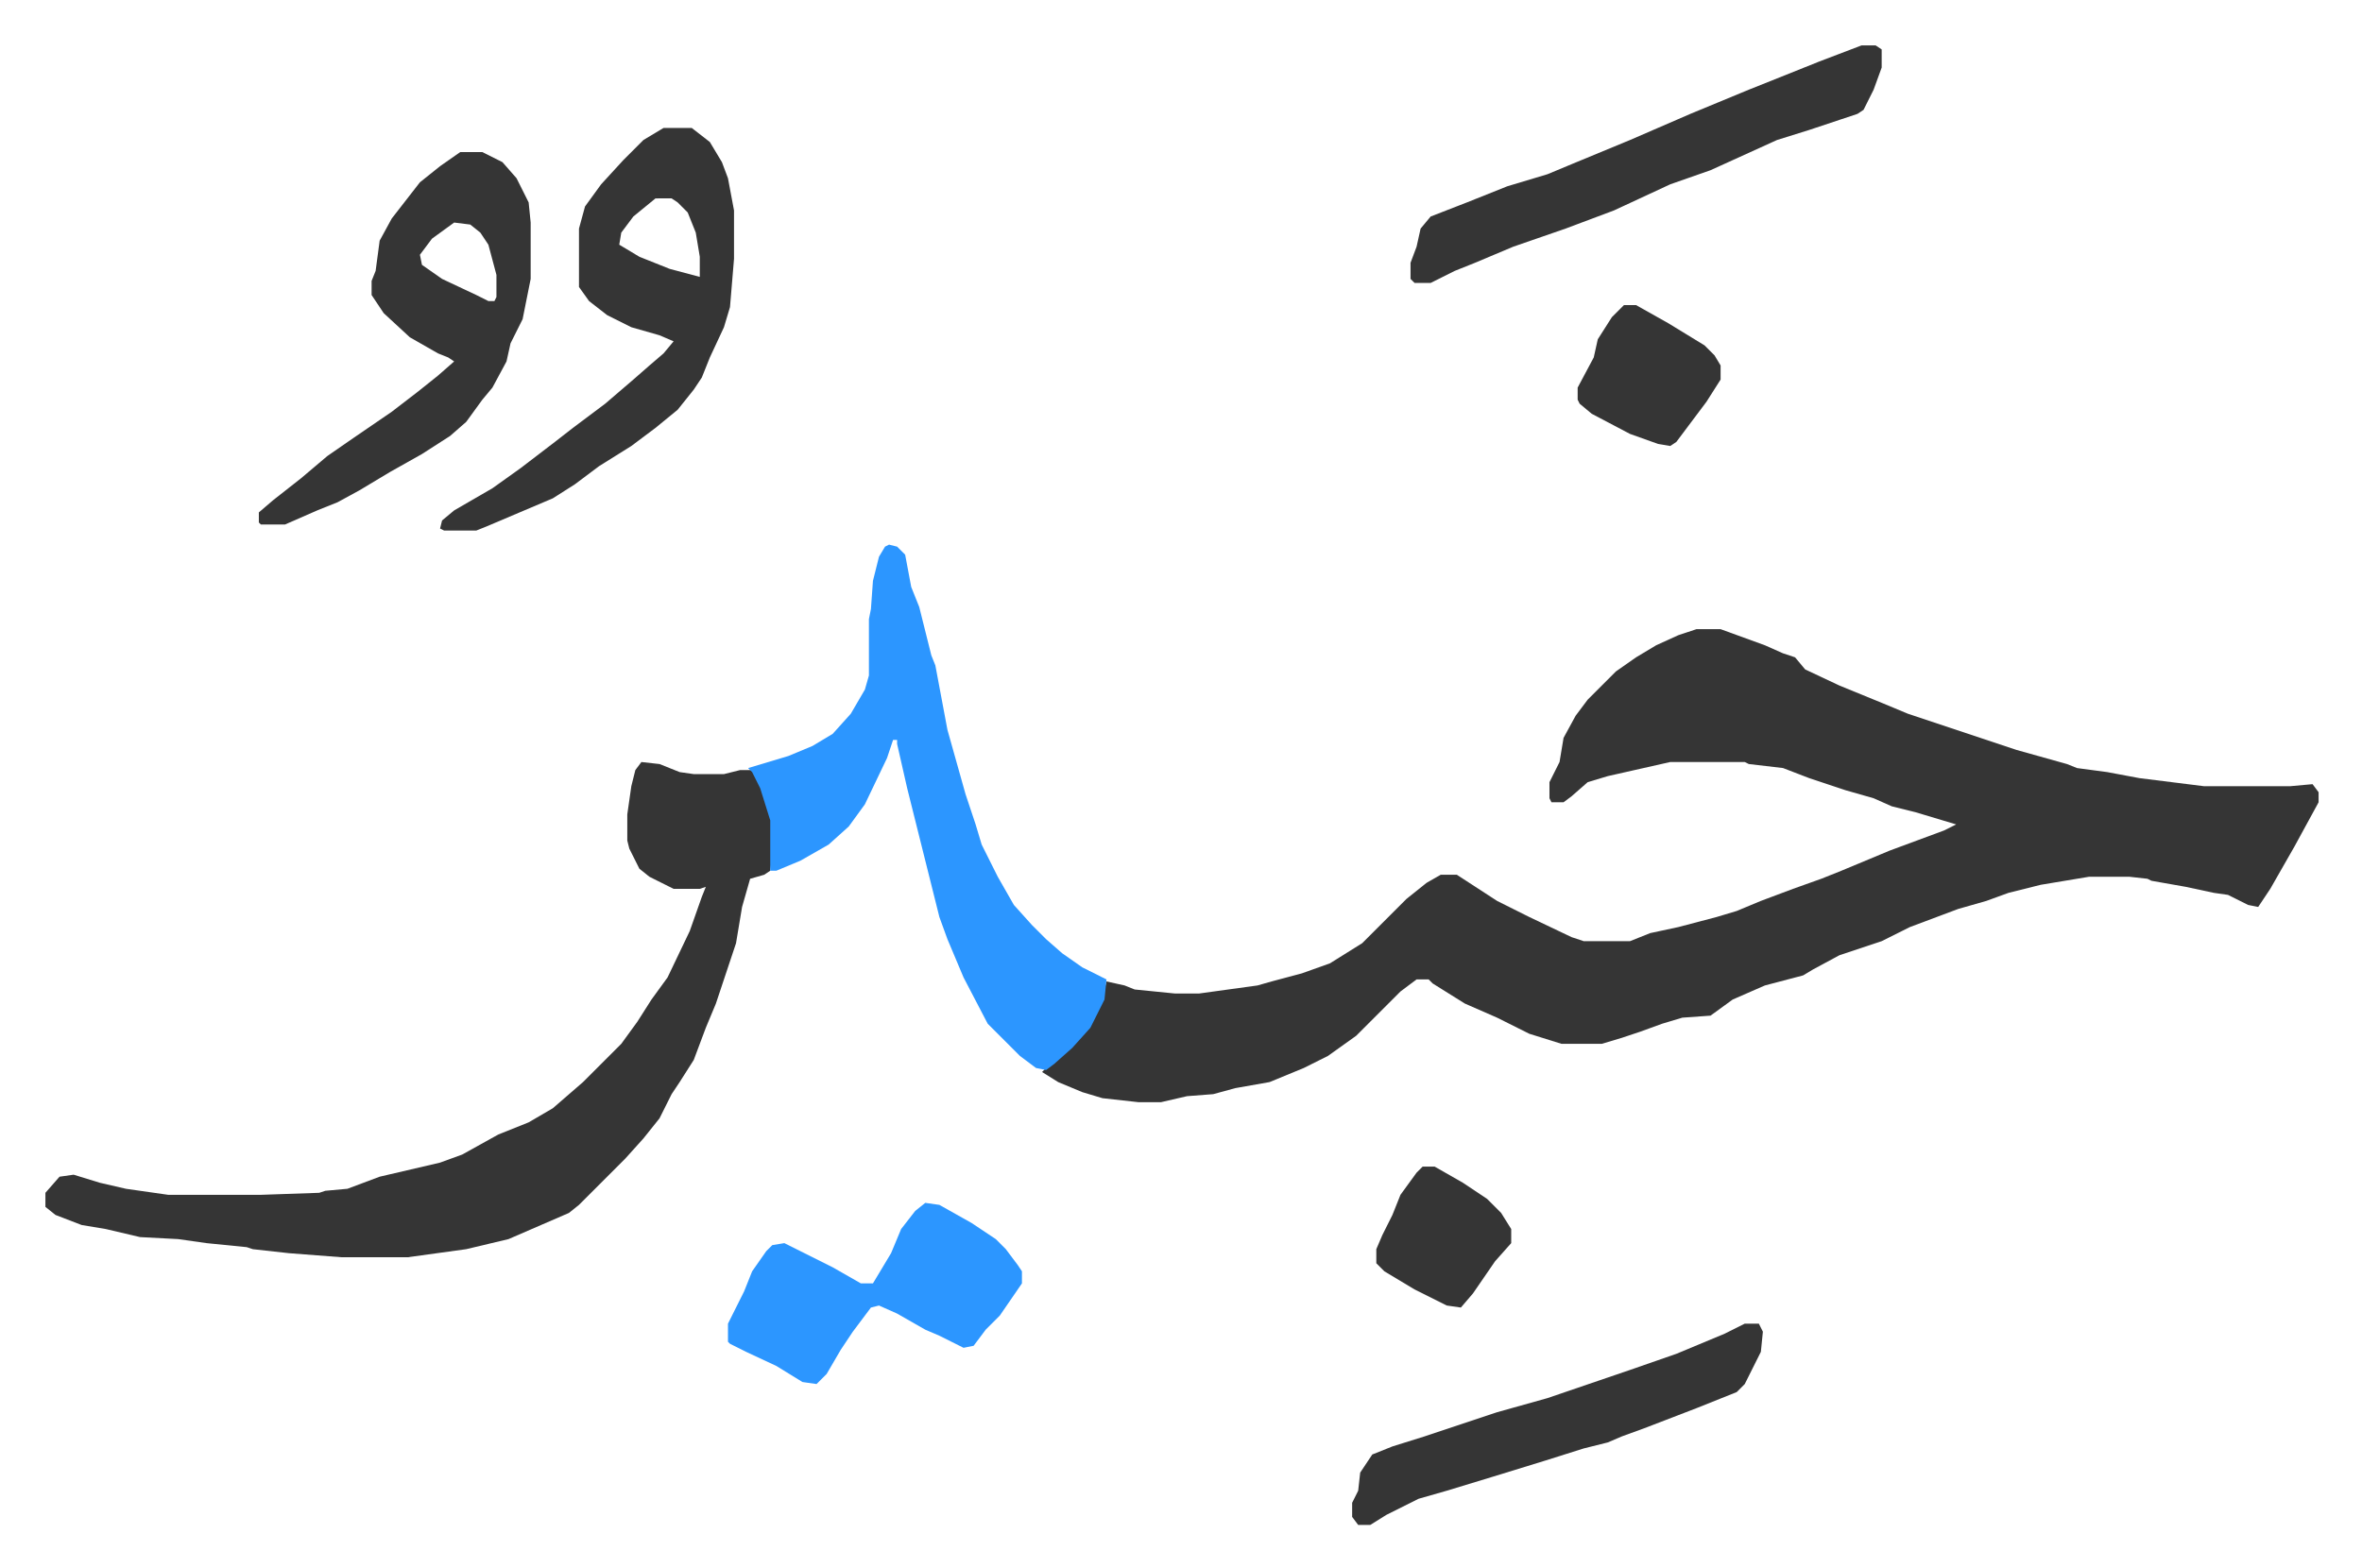
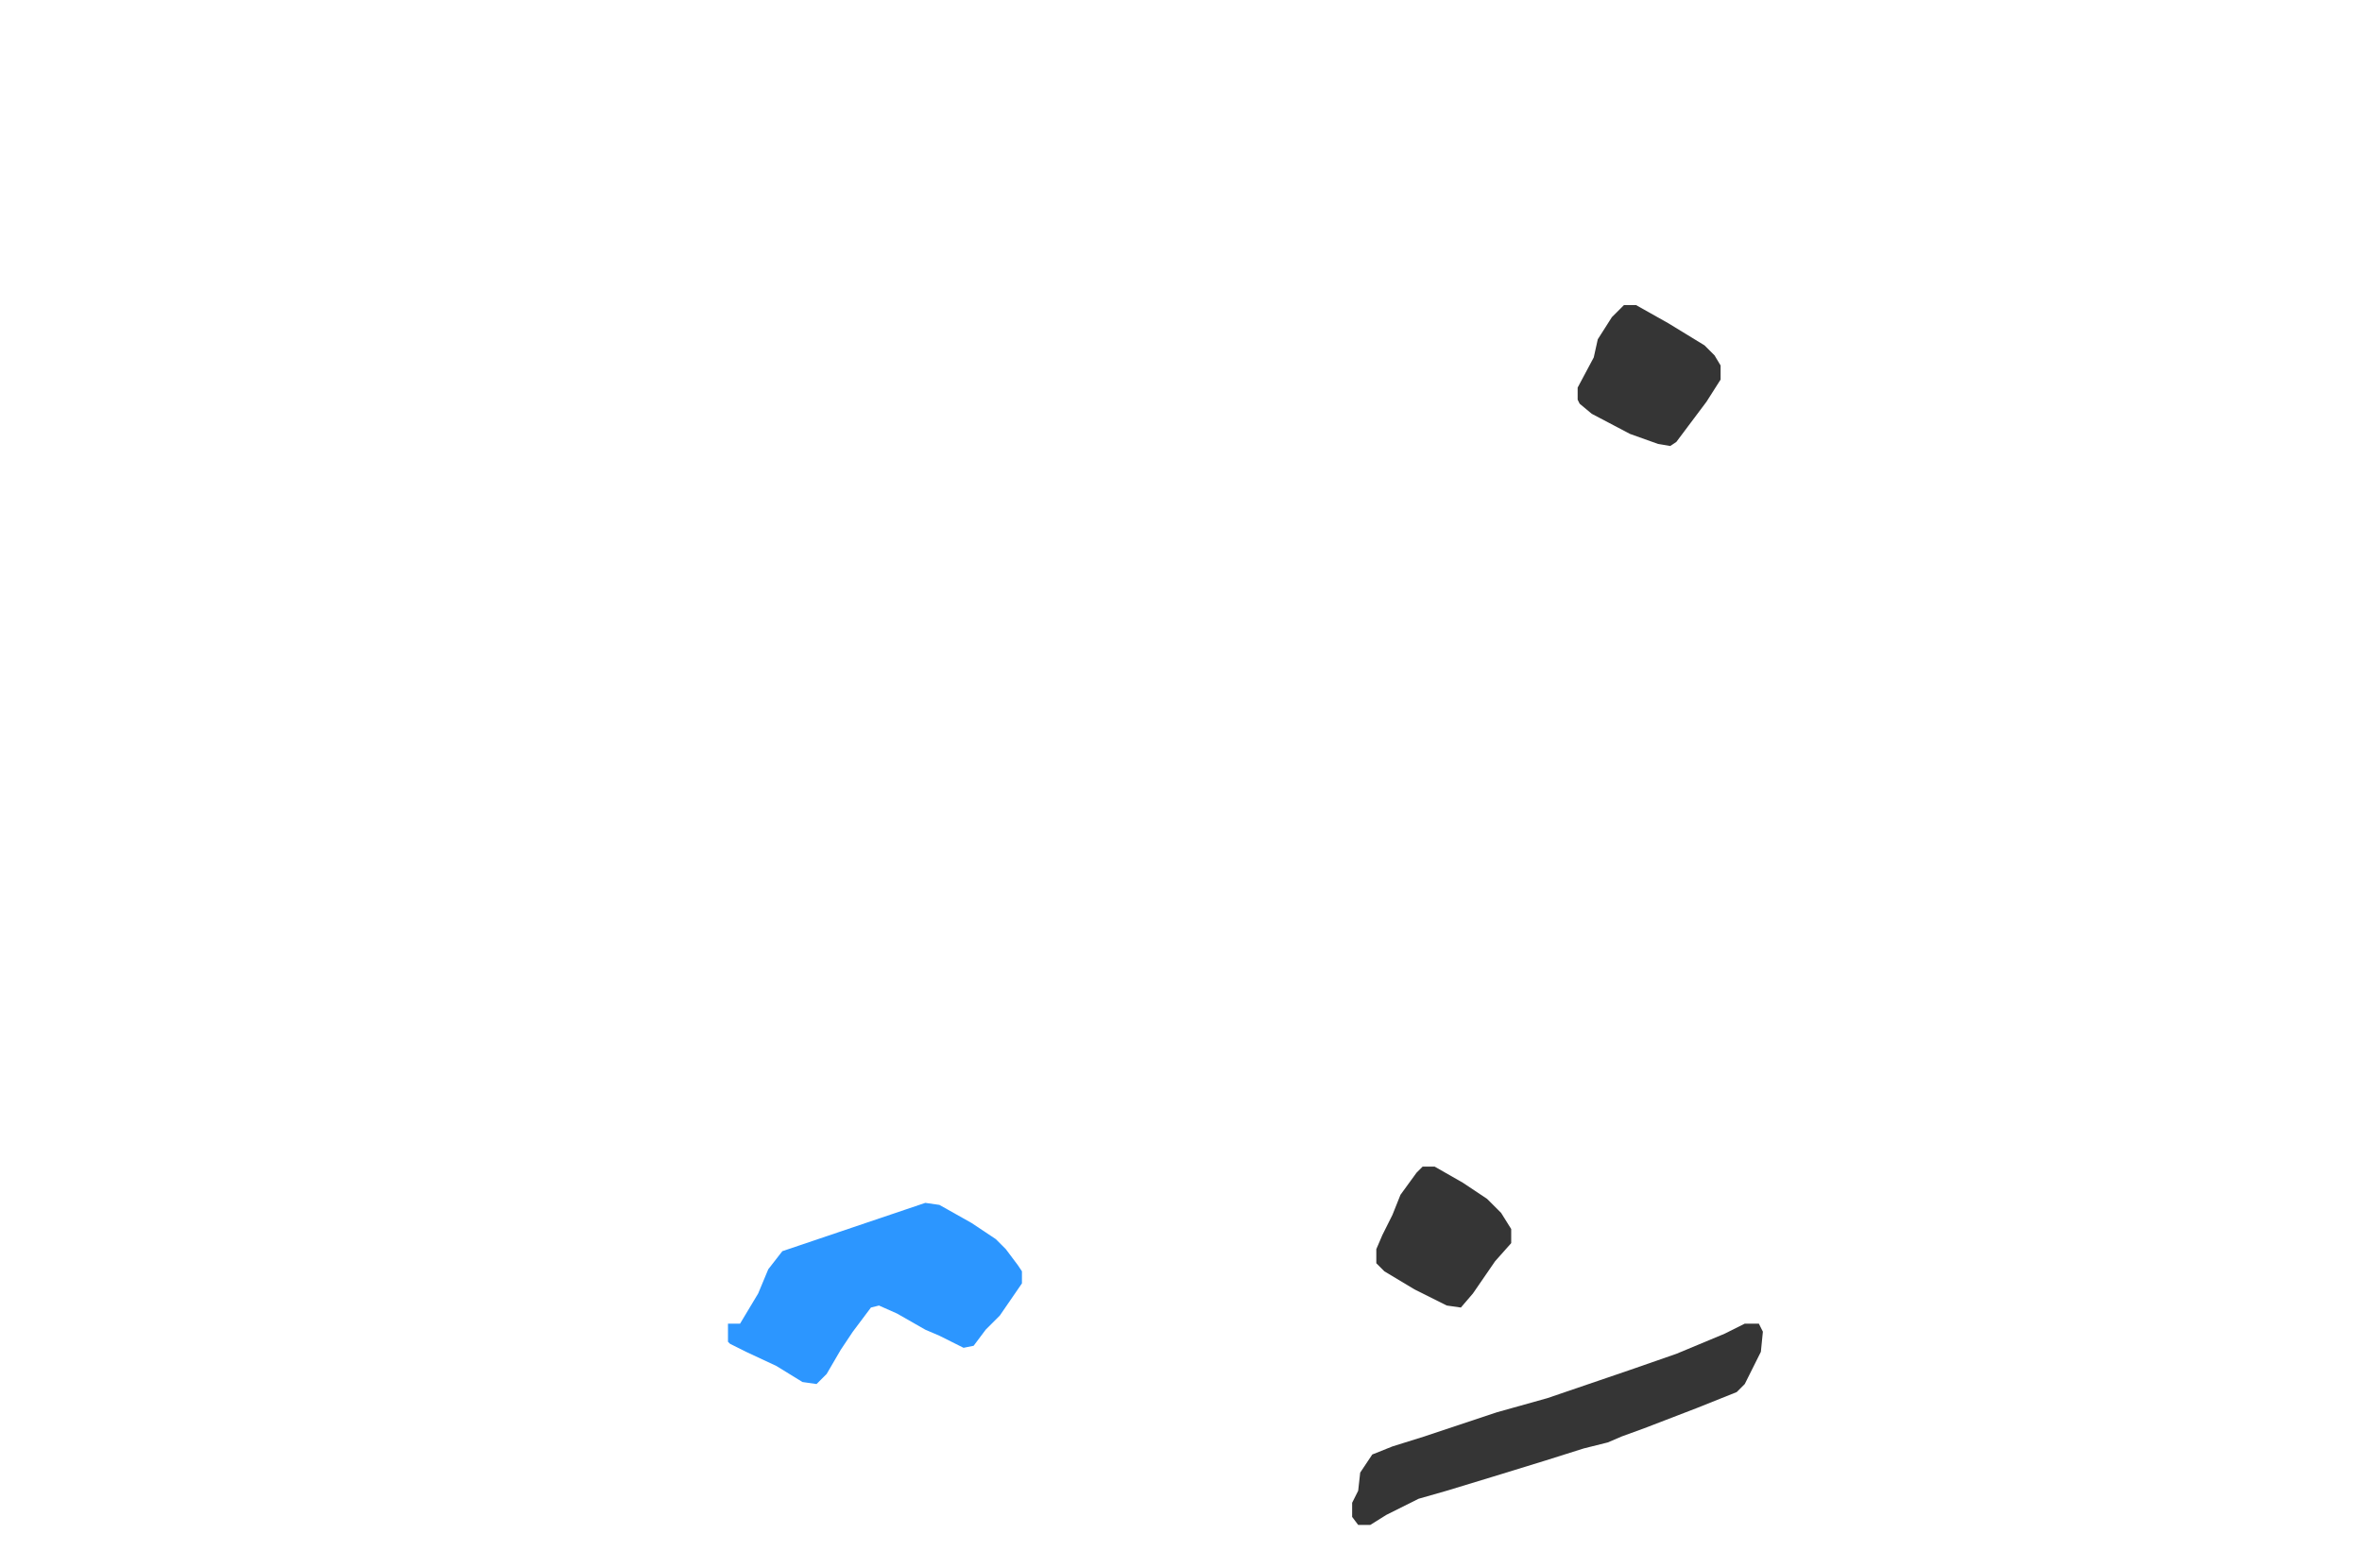
<svg xmlns="http://www.w3.org/2000/svg" role="img" viewBox="-22.56 426.44 1173.12 779.12">
-   <path fill="#353535" id="rule_normal" d="M820 739h12l22 8 9 4 6 2 5 6 17 8 22 9 12 5 21 7 15 5 18 6 25 7 5 2 15 2 16 3 24 3 8 1h43l11-1 3 4v5l-12 22-12 21-6 9-5-1-10-5-7-1-14-3-17-3-2-1-9-1h-20l-24 4-16 4-11 4-14 4-8 3-16 6-14 7-21 7-13 7-5 3-19 5-16 7-11 8-14 1-10 3-11 4-9 3-10 3h-20l-16-5-16-8-16-7-16-10-2-2h-6l-8 6-22 22-14 10-12 6-17 7-17 3-11 3-13 1-13 3h-11l-18-2-10-3-12-5-8-5 4-4 9-7 8-8 8-14 3-12 9 2 5 2 20 2h12l29-4 7-2 15-4 14-5 16-10 22-22 10-8 7-4h8l20 13 16 8 21 10 6 2h23l10-4 14-3 19-5 10-3 12-5 16-6 14-5 10-4 24-10 27-10 6-3-20-6-12-3-9-4-14-4-18-6-13-5-17-2-2-1h-37l-31 7-10 3-8 7-4 3h-6l-1-2v-8l5-10 2-12 6-11 6-8 14-14 10-7 10-6 11-5zm-524 66l9 1 10 4 7 1h15l8-2h6l7 14 3 11v17l-1 8-3 2-7 2-4 14-3 18-10 30-5 12-6 16-7 11-4 6-6 12-8 10-9 10-23 23-5 4-30 13-21 5-29 4h-33l-26-2-18-2-3-1-20-2-14-2-19-1-17-4-12-2-13-5-5-4v-7l7-8 7-1 13 4 13 3 21 3h46l29-1 3-1 11-1 16-6 30-7 11-4 18-10 15-6 12-7 15-13 19-19 8-11 7-11 8-11 11-23 6-17 2-5-3 1h-13l-12-6-5-4-5-10-1-4v-13l2-14 2-8z" />
-   <path fill="#2c96ff" id="rule_madd_permissible_2_4_6" d="M419 697l4 1 4 4 3 16 4 10 6 24 2 5 6 32 9 32 5 15 3 10 8 16 8 14 9 10 7 7 8 7 10 7 12 6-1 10-7 14-9 10-9 8-4 3-5-1-8-6-16-16-12-23-8-19-4-11-6-24-4-16-6-24-5-22v-2h-2l-3 9-11 23-8 11-10 9-14 8-12 5h-3v-25l-5-16-4-8-2-2 20-6 12-5 10-6 9-10 7-12 2-7v-28l1-5 1-14 3-12 3-5z" />
-   <path fill="#353535" id="rule_normal" d="M307 490h14l9 7 6 10 3 8 3 16v24l-2 24-3 10-7 15-4 10-4 6-8 10-11 9-12 9-16 10-12 9-11 7-33 14-5 2h-16l-2-1 1-4 6-5 19-11 14-10 17-13 9-7 16-12 14-12 8-7 7-6 5-6-7-3-14-4-12-6-9-7-5-7v-29l3-11 8-11 11-12 10-10zm-4 35l-11 9-6 8-1 6 10 6 15 6 15 4v-10l-2-12-4-10-5-5-3-2zm-97-23h11l10 5 7 8 6 12 1 10v28l-4 20-6 12-2 9-7 13-5 6-8 11-8 7-14 9-16 9-15 9-11 6-10 4-16 7h-12l-1-1v-5l7-6 14-11 13-11 13-9 19-13 13-10 10-8 8-7-3-2-5-2-14-8-13-12-6-9v-7l2-5 2-15 6-11 14-18 10-8zm-3 35l-11 8-6 8 1 5 10 7 17 8 6 3h3l1-2v-11l-4-15-4-6-5-4zm699-88h7l3 2v9l-4 11-5 10-3 2-9 3-15 5-16 5-33 15-20 7-28 13-24 9-26 9-19 8-10 4-12 6h-8l-2-2v-8l3-8 2-9 5-6 18-7 20-8 20-6 12-5 29-12 30-13 29-12 35-14z" />
-   <path fill="#2c96ff" id="rule_madd_permissible_2_4_6" d="M437 1024l7 1 16 9 12 8 5 5 6 8 2 3v6l-11 16-7 7-6 8-5 1-12-6-7-3-14-8-9-4-4 1-9 12-6 9-7 12-5 5-7-1-13-8-15-7-8-4-1-1v-9l8-16 4-10 7-10 3-3 6-1 24 12 14 8h6l9-15 5-12 7-9z" />
+   <path fill="#2c96ff" id="rule_madd_permissible_2_4_6" d="M437 1024l7 1 16 9 12 8 5 5 6 8 2 3v6l-11 16-7 7-6 8-5 1-12-6-7-3-14-8-9-4-4 1-9 12-6 9-7 12-5 5-7-1-13-8-15-7-8-4-1-1v-9h6l9-15 5-12 7-9z" />
  <path fill="#353535" id="rule_normal" d="M844 1084h7l2 4-1 10-8 16-4 4-20 8-26 10-11 4-7 3-12 3-19 6-26 8-23 7-14 4-16 8-8 5h-6l-3-4v-7l3-6 1-9 6-9 10-4 16-5 36-12 25-7 41-14 23-8 24-10zm-60-506h6l16 9 18 11 5 5 3 5v7l-7 11-9 12-6 8-3 2-6-1-14-5-19-10-6-5-1-2v-6l8-15 2-9 7-11zm-100 428h6l14 8 12 8 7 7 5 8v7l-8 9-11 16-6 7-7-1-16-8-15-9-4-4v-7l3-7 5-10 4-10 8-11z" />
</svg>